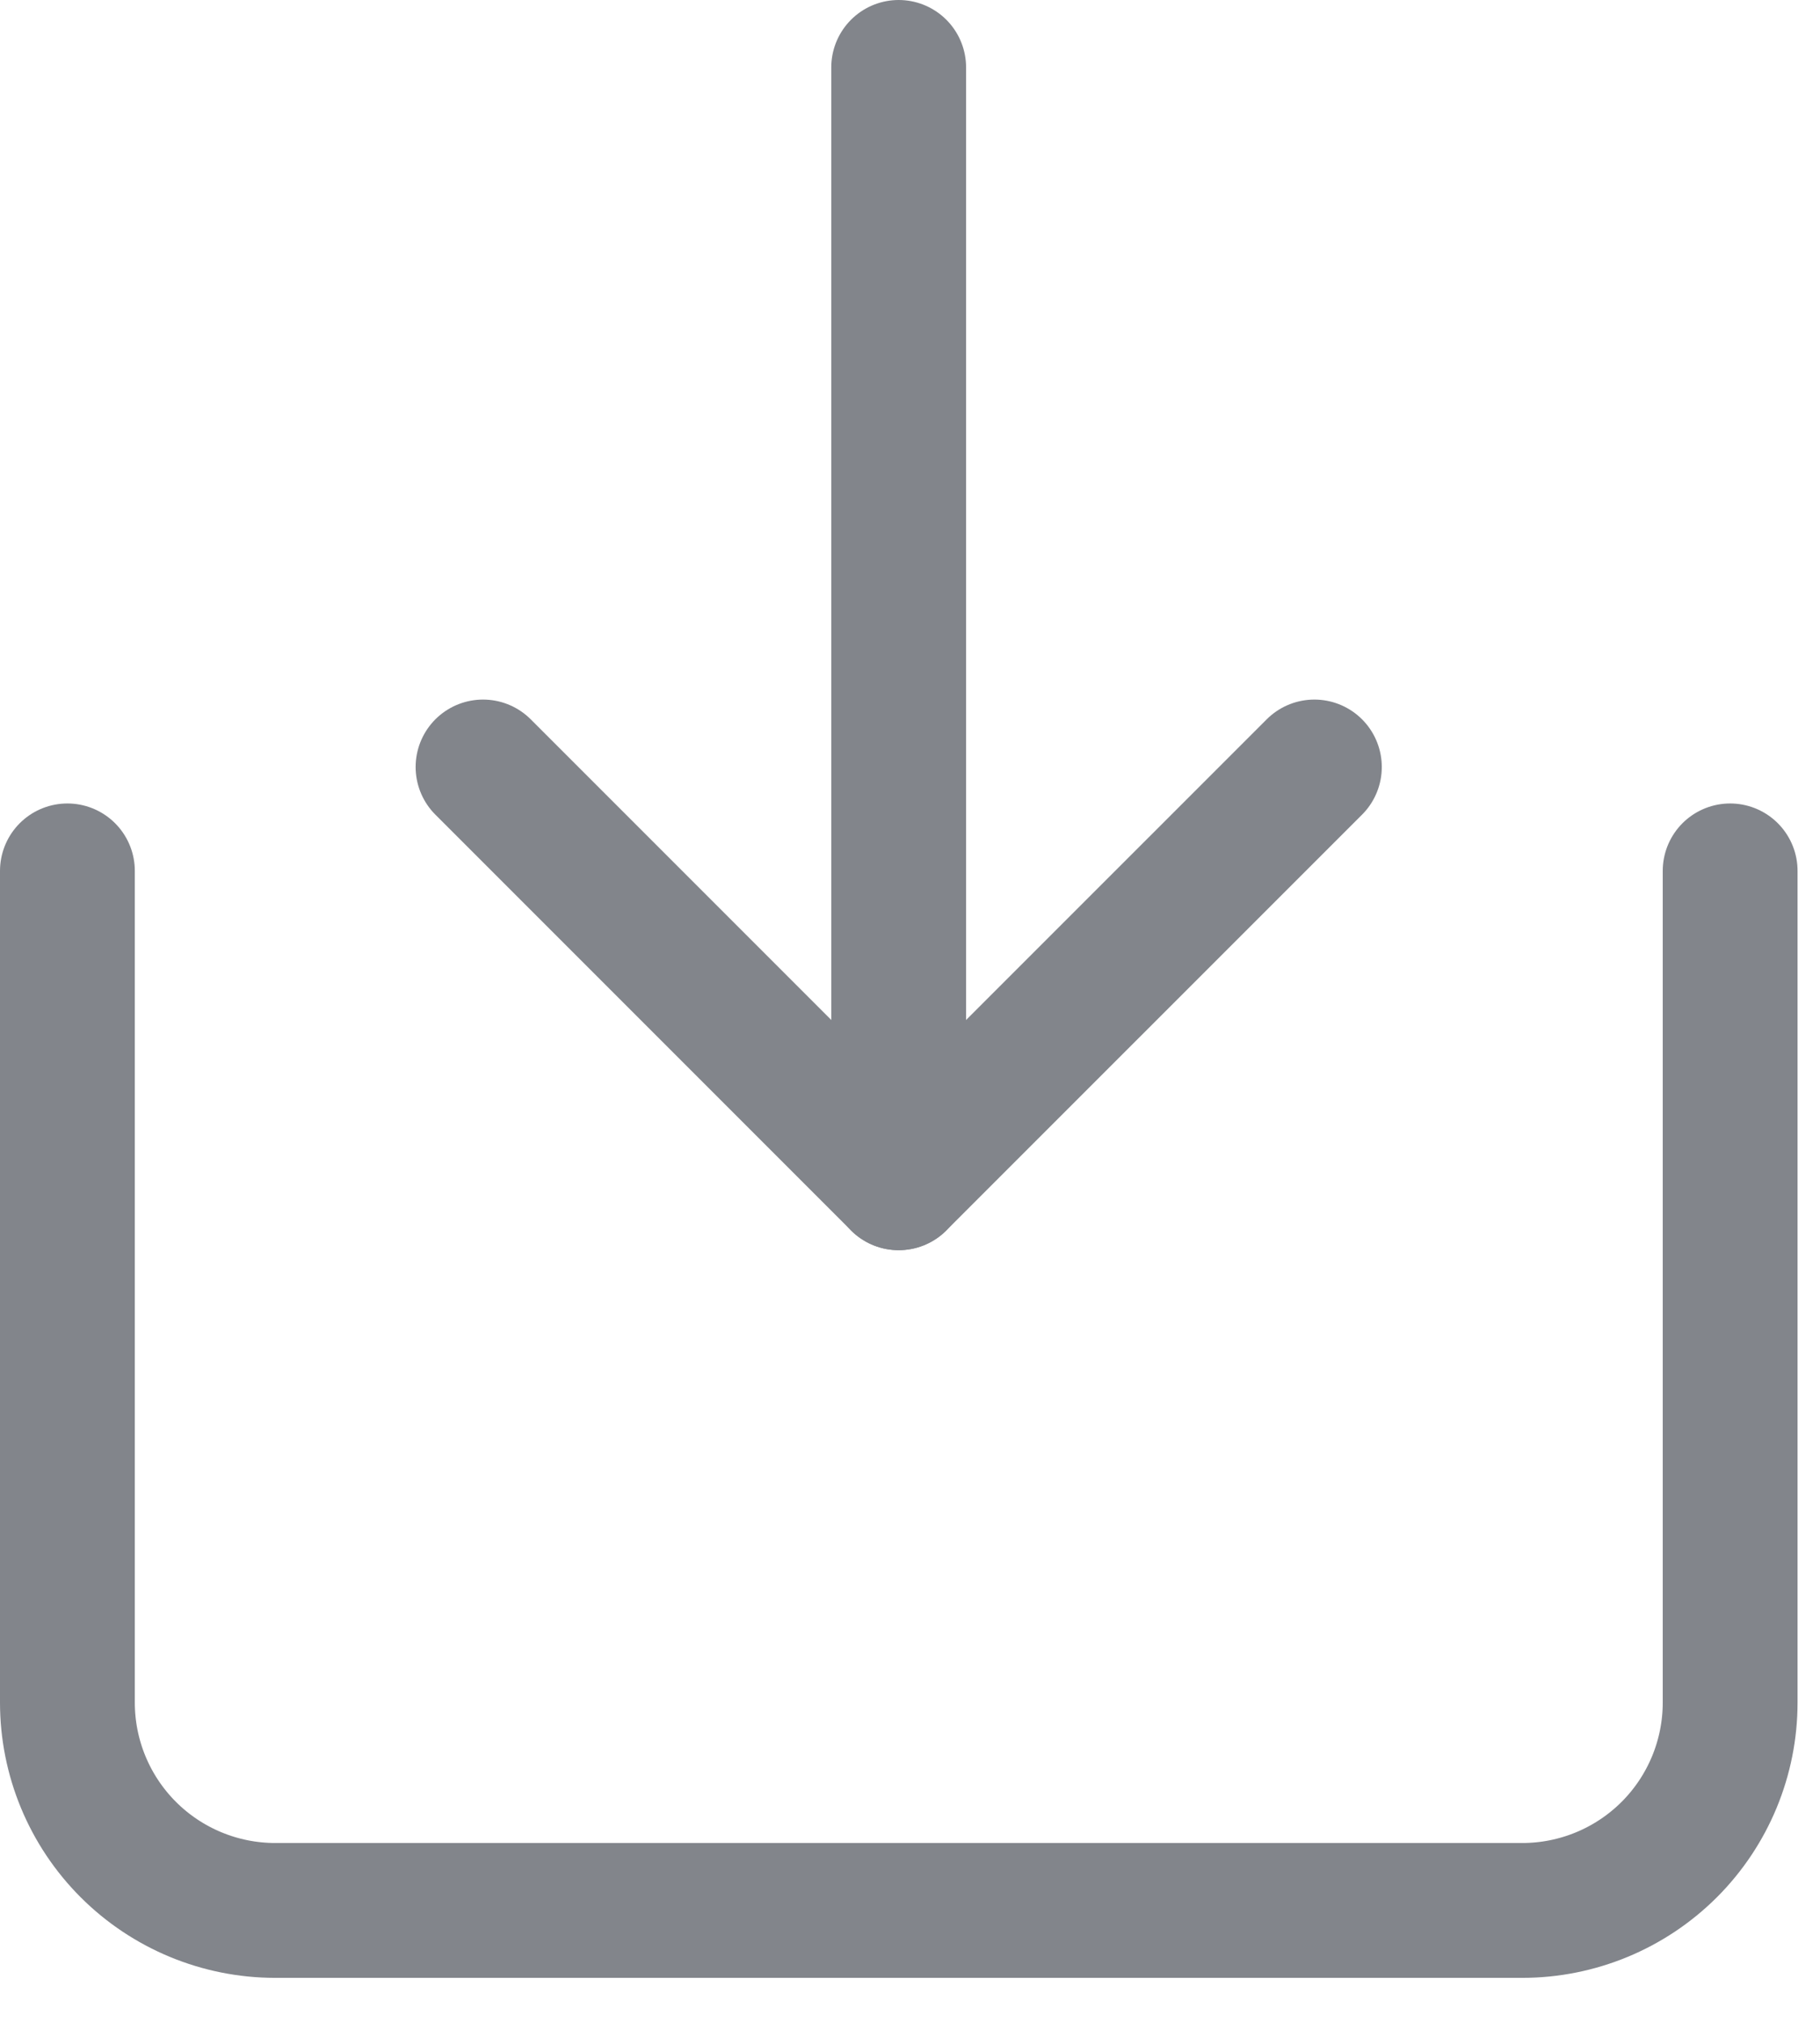
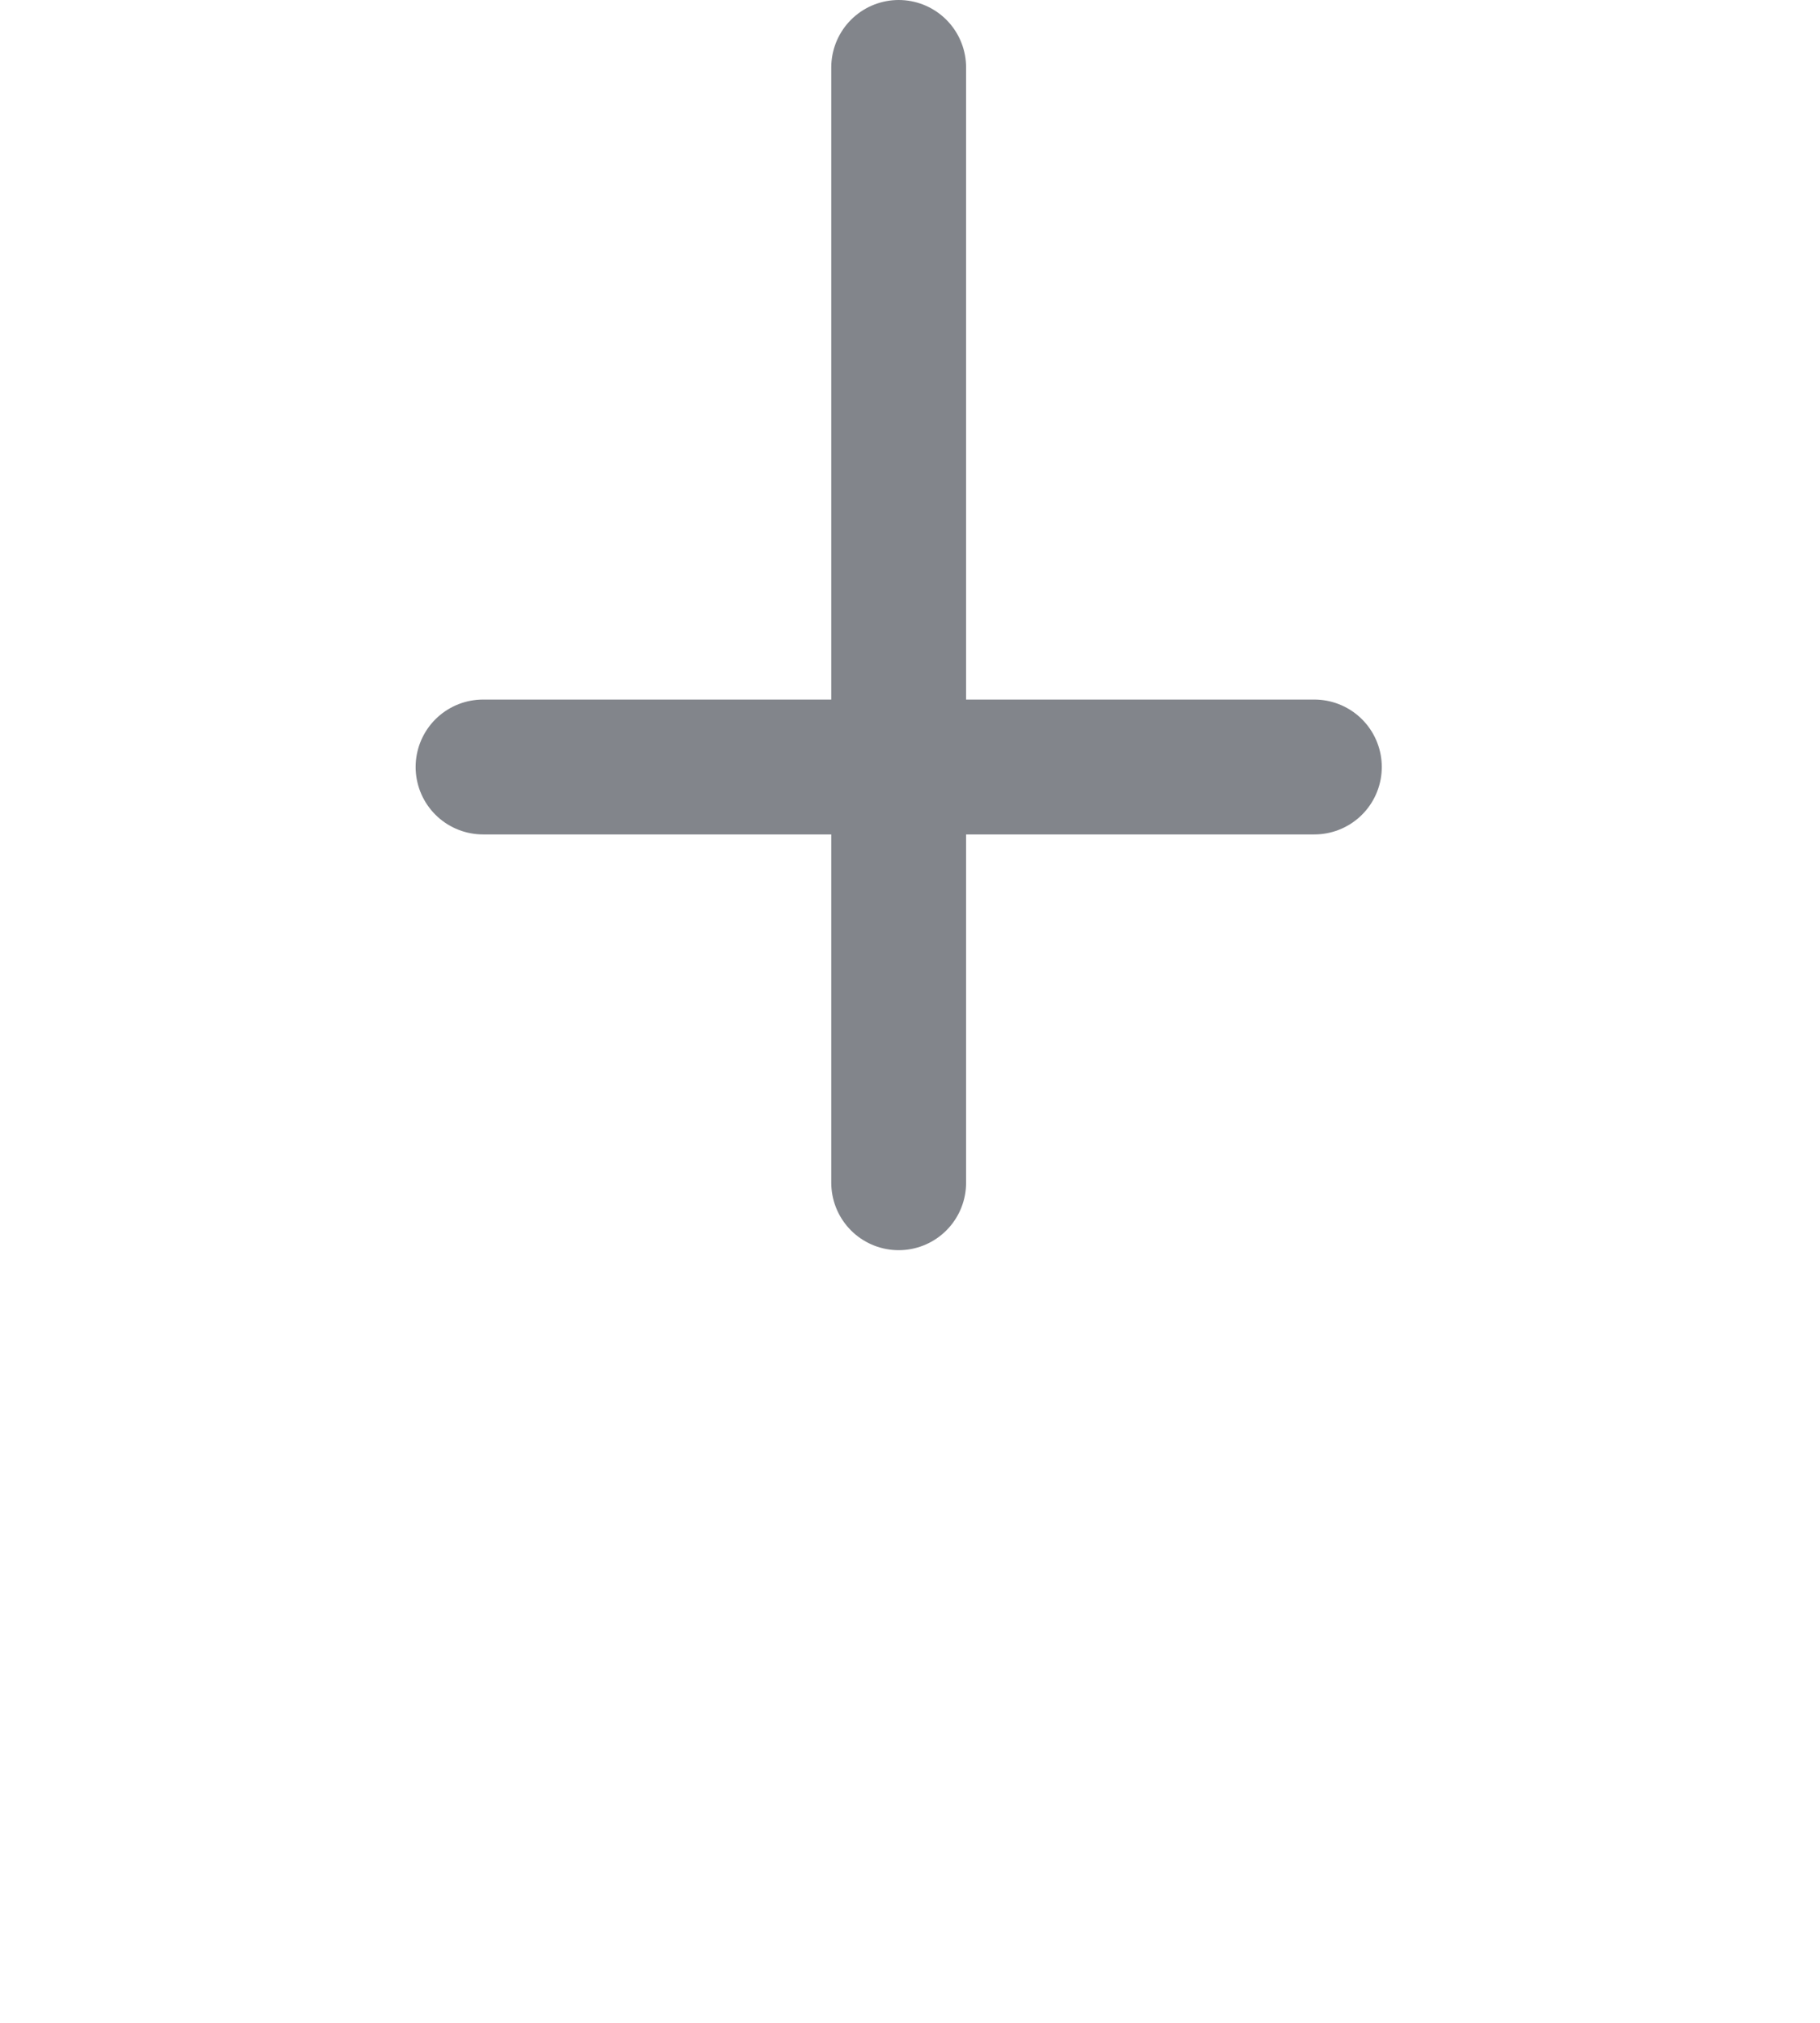
<svg xmlns="http://www.w3.org/2000/svg" width="27" height="30" viewBox="0 0 27 30" fill="none">
-   <path d="M1 12.916V25.25C1 26.068 1.325 26.852 1.903 27.43C2.481 28.008 3.266 28.333 4.083 28.333H22.583C23.401 28.333 24.185 28.008 24.764 27.43C25.342 26.852 25.667 26.068 25.667 25.25V12.916" stroke="#82858B" stroke-width="2" stroke-linecap="round" stroke-linejoin="round" />
-   <path d="M7.166 11.375L13.332 17.541L19.499 11.375" stroke="#82858B" stroke-width="2" stroke-linecap="round" stroke-linejoin="round" />
+   <path d="M7.166 11.375L19.499 11.375" stroke="#82858B" stroke-width="2" stroke-linecap="round" stroke-linejoin="round" />
  <path d="M13.332 17.541L13.332 1" stroke="#82858B" stroke-width="2" stroke-linecap="round" stroke-linejoin="round" />
</svg>